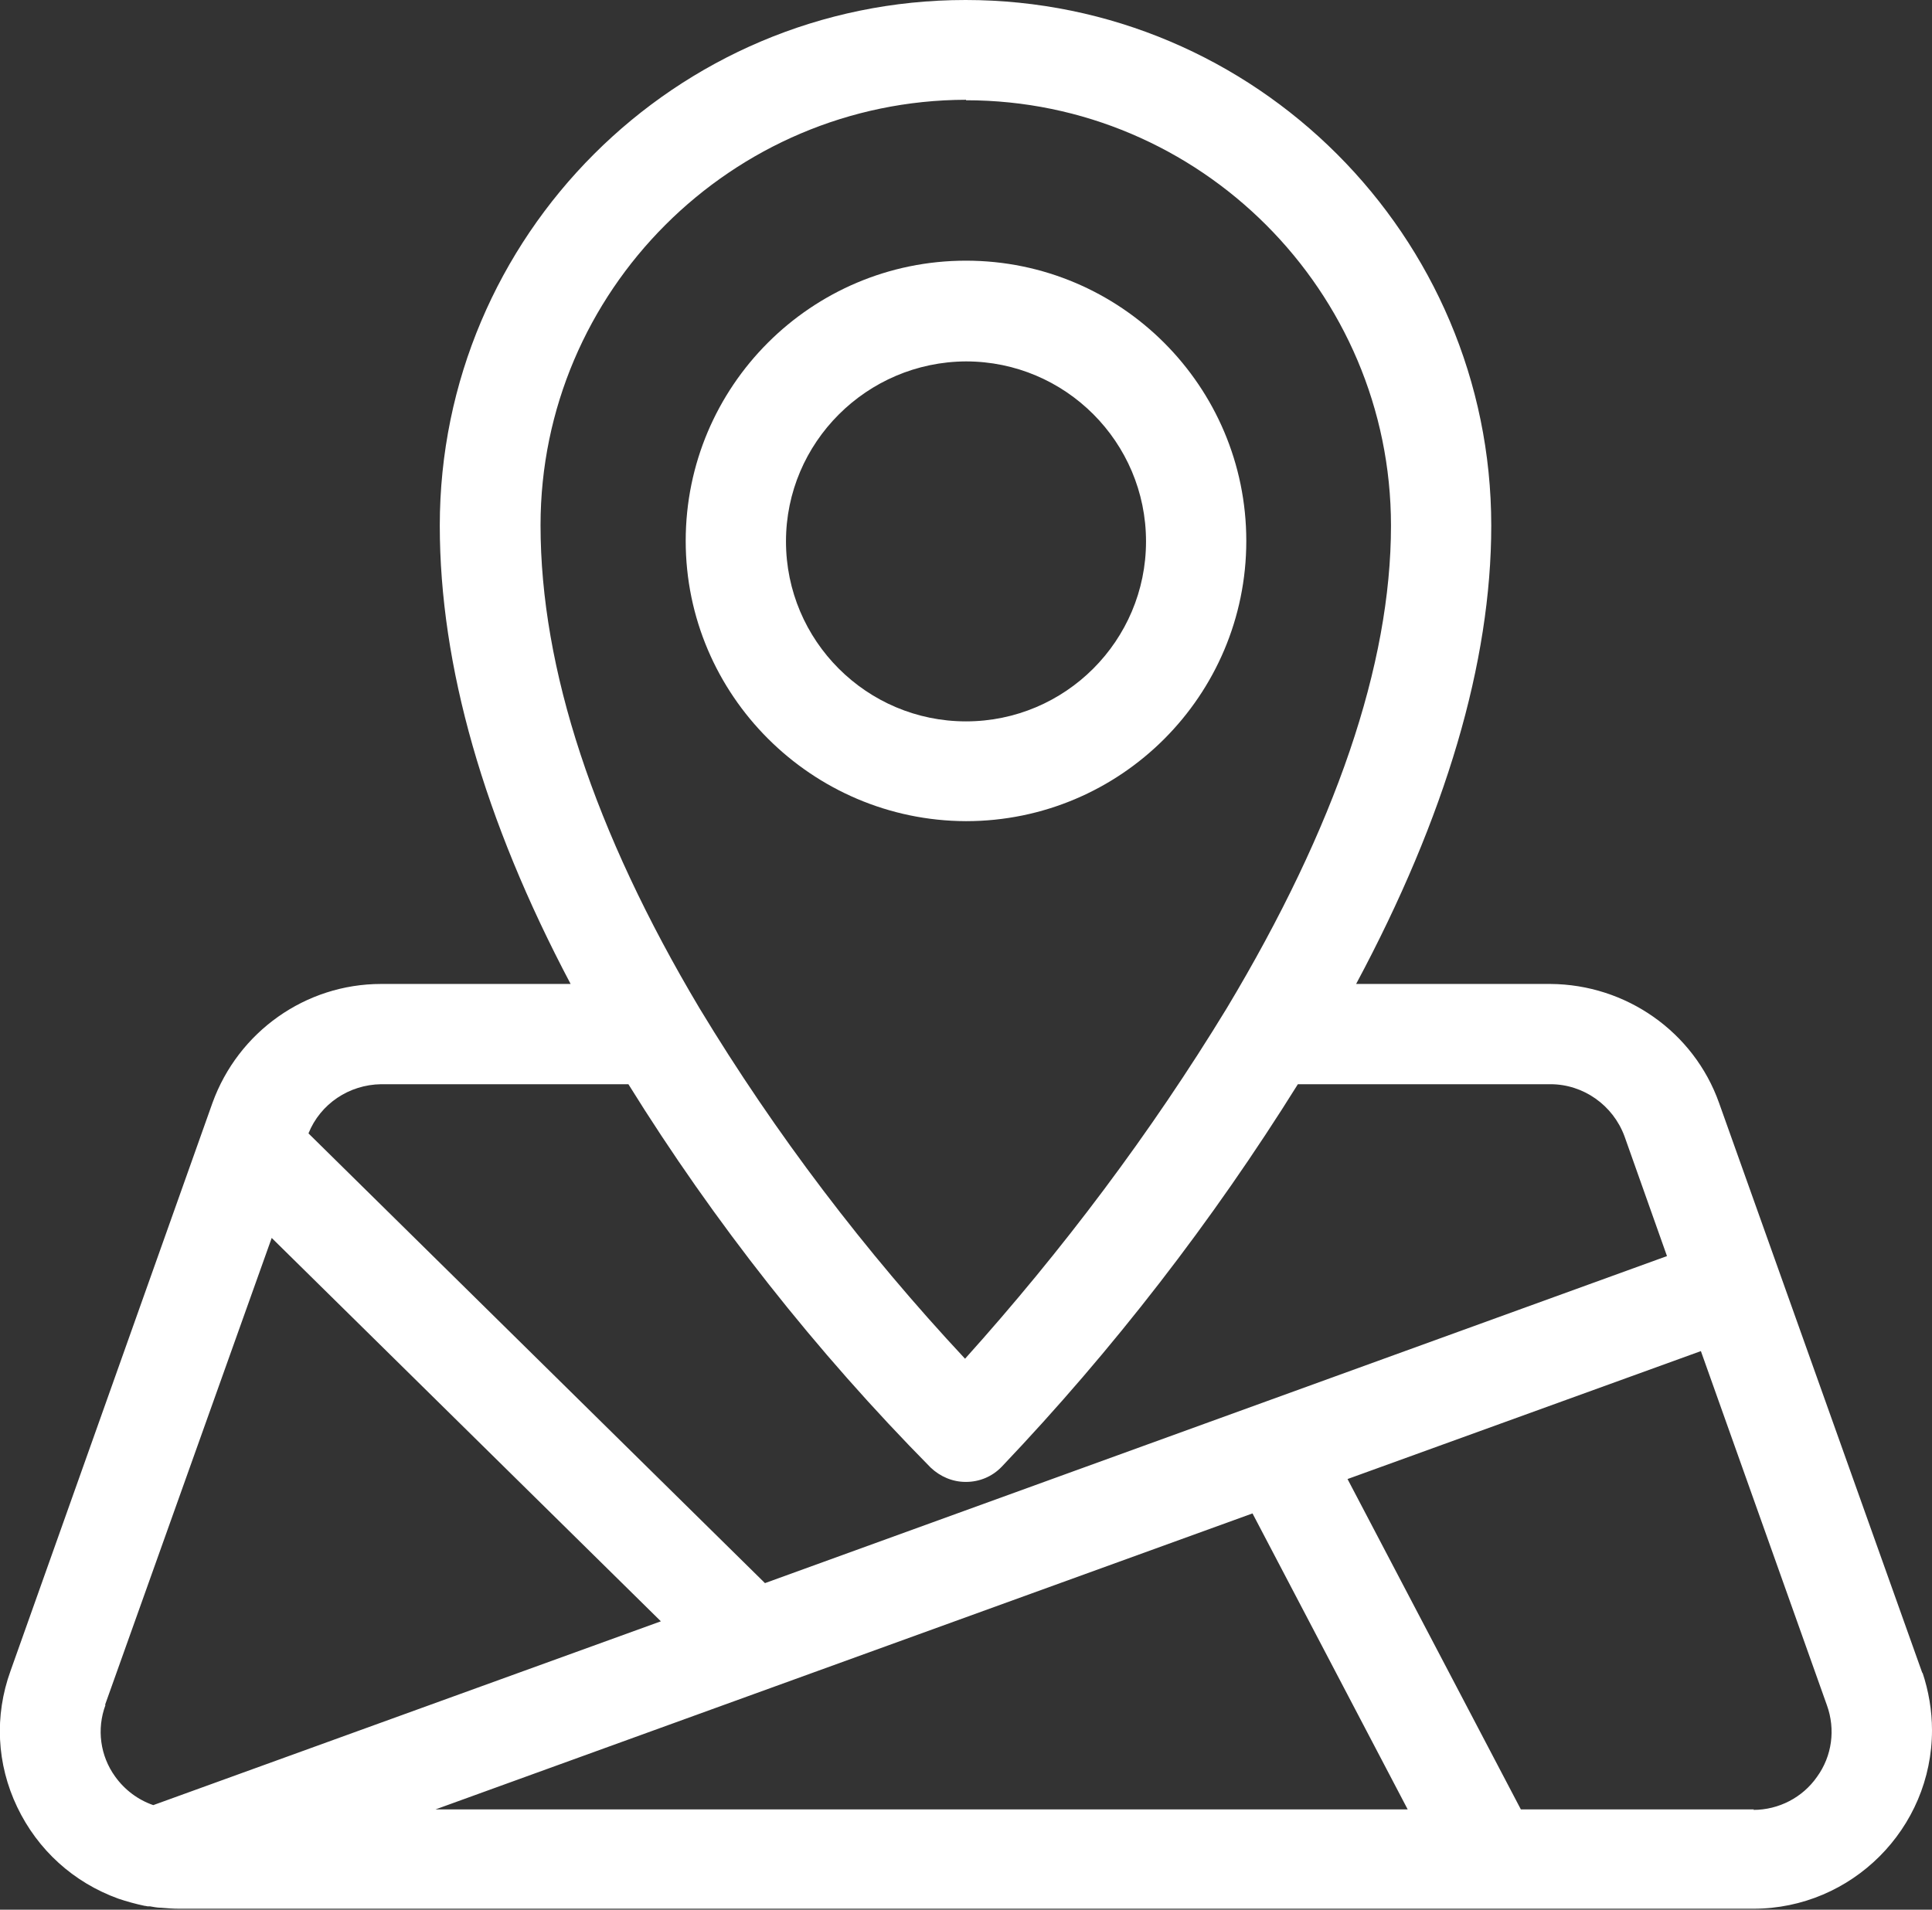
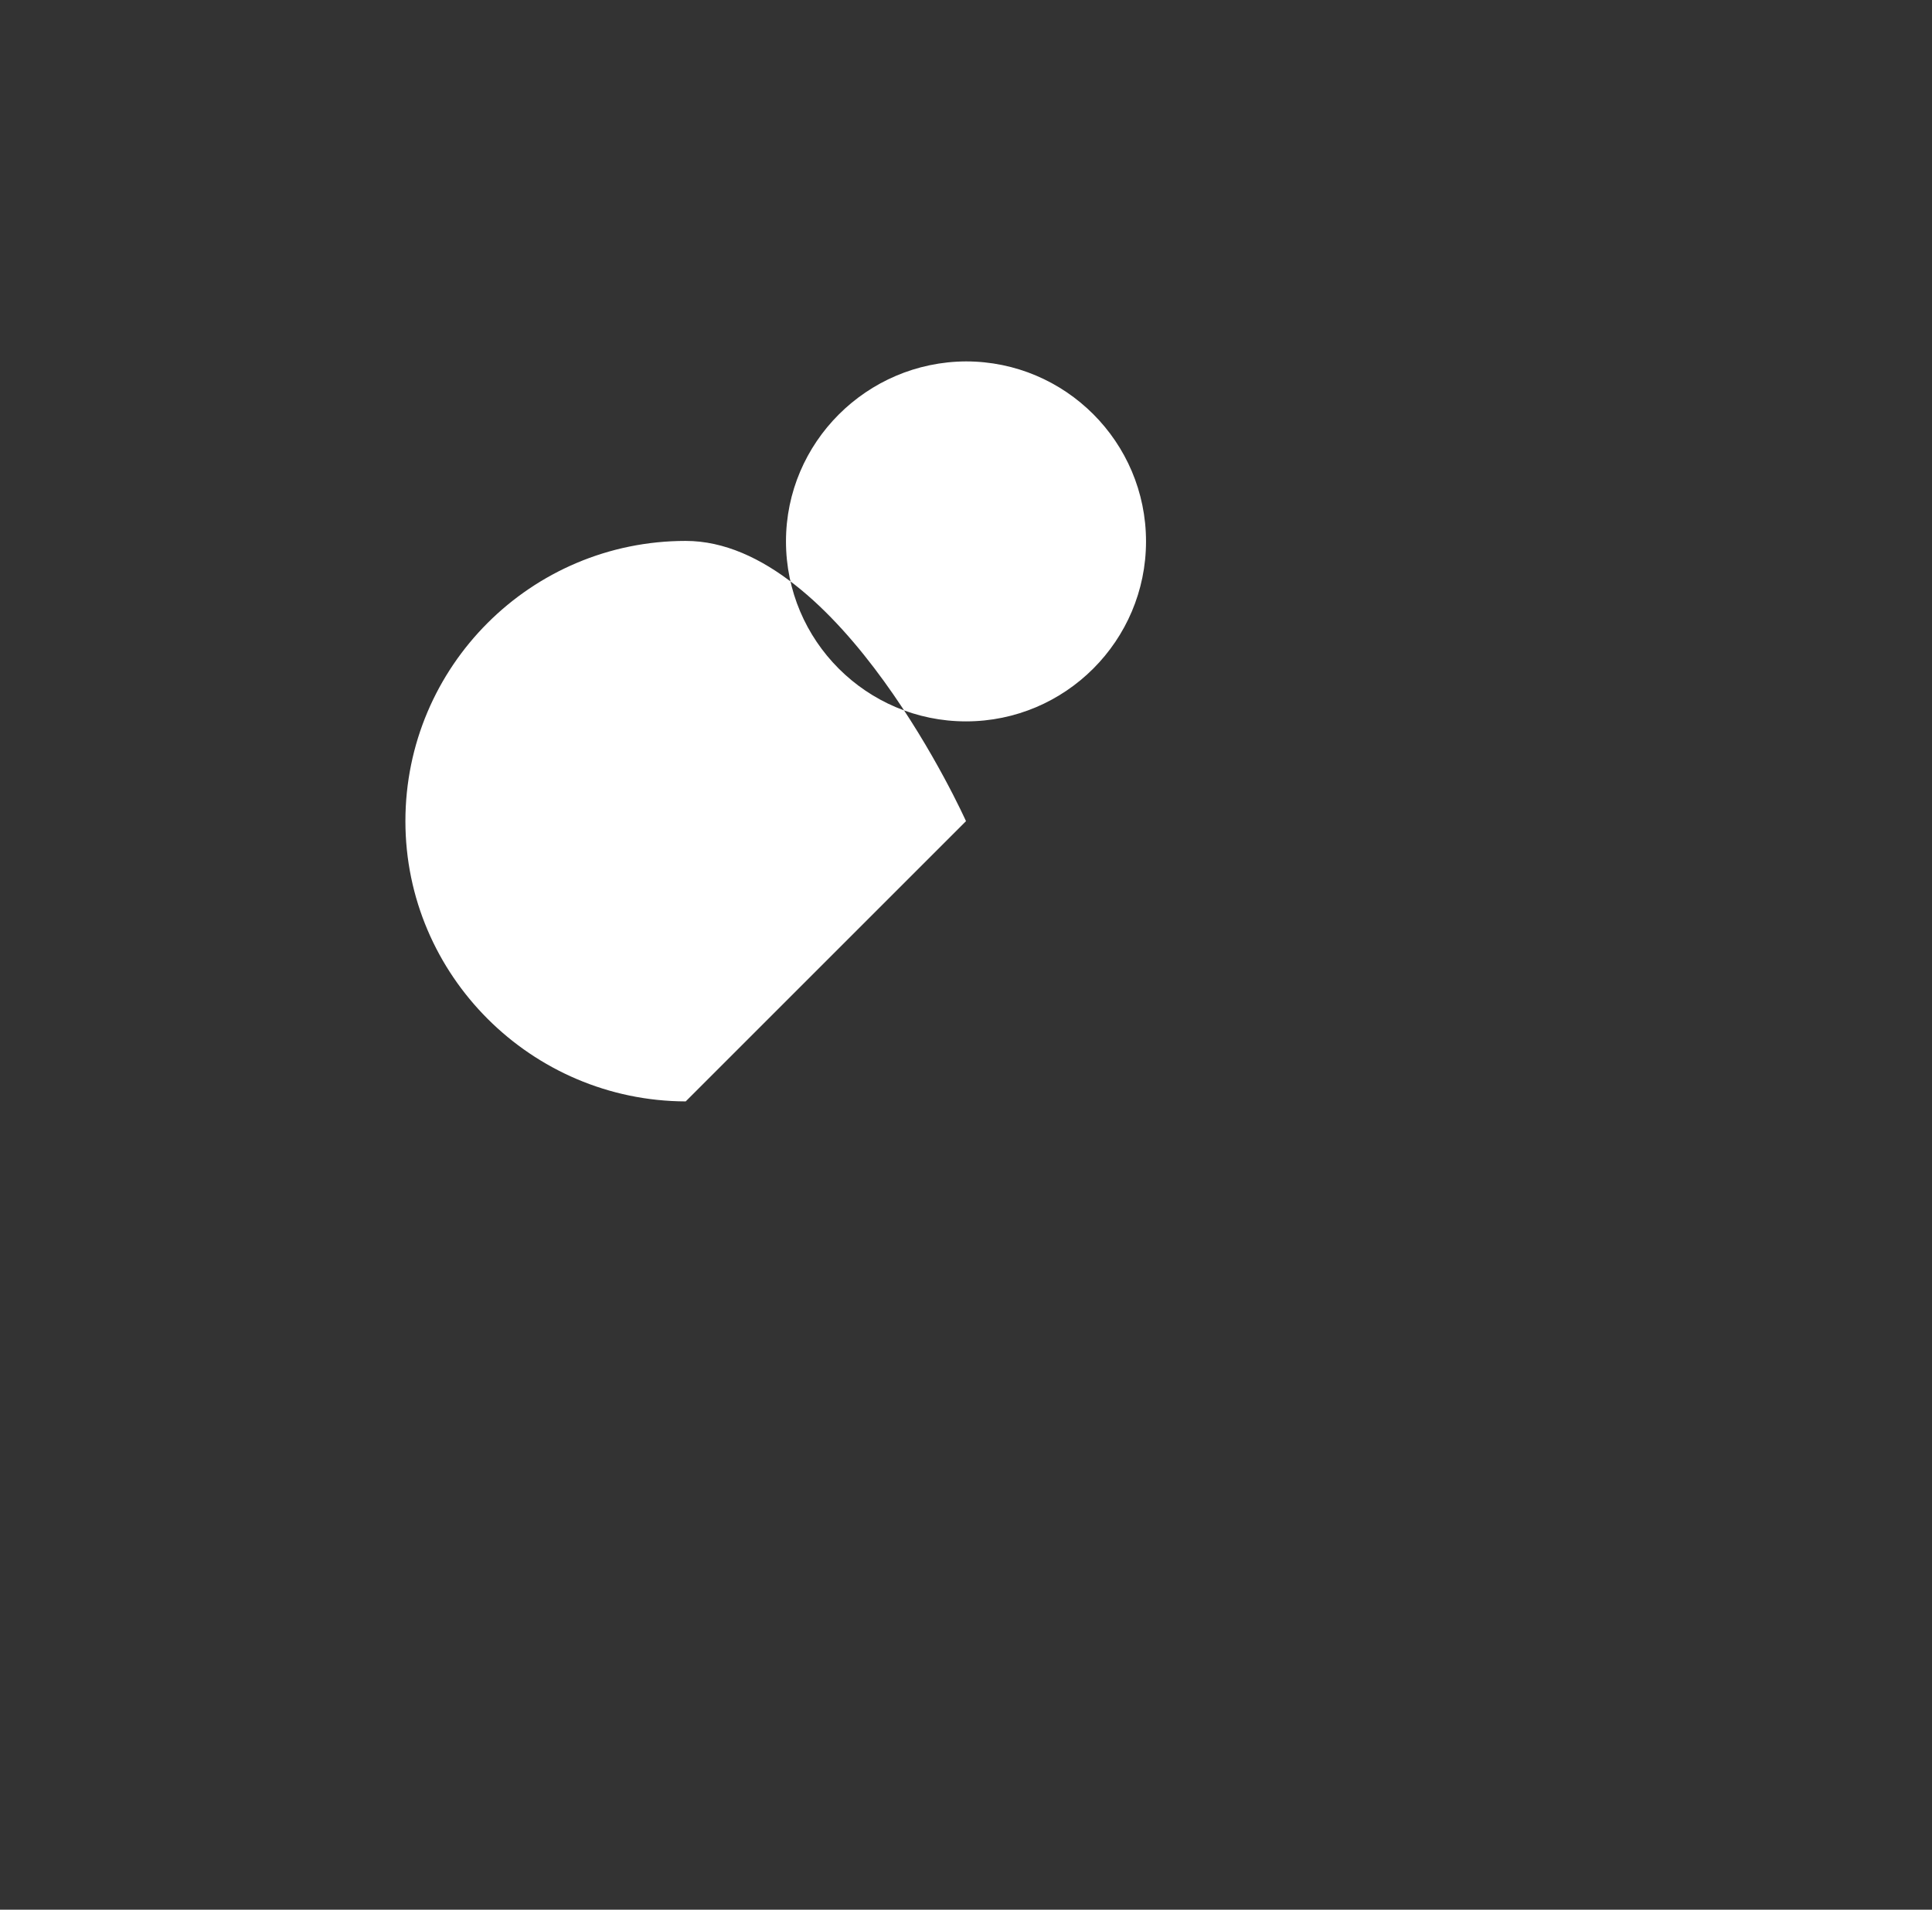
<svg xmlns="http://www.w3.org/2000/svg" id="Calque_2" data-name="Calque 2" viewBox="0 0 40.46 40">
  <rect x="0" y="0" width="40.46" height="40" fill="#333333" stroke="none" />
  <defs>
    <style>
      .cls-1 {
        fill: #fff;
      }
    </style>
  </defs>
  <g id="Calque_1-2" data-name="Calque 1">
    <g>
-       <path class="cls-1" d="m20.23,17.2h0c3.24,0,5.87-2.63,5.87-5.87s-2.63-5.87-5.87-5.87-5.87,2.63-5.87,5.87c0,3.23,2.64,5.86,5.87,5.87Zm0-9.63c2.08,0,3.77,1.69,3.77,3.77s-1.69,3.77-3.77,3.77-3.77-1.69-3.77-3.77c0-2.07,1.69-3.76,3.77-3.77Z" />
-       <path class="cls-1" d="m40.26,35.05h0s-4.26-11.95-4.26-11.95c-.53-1.49-1.95-2.48-3.53-2.49h-4.07c1.88-3.51,2.83-6.74,2.83-9.6,0-6.07-4.94-11.01-11.01-11.01s-11.01,4.94-11.01,11.01c0,2.93.92,6.16,2.74,9.6h-3.97c-1.58,0-2.99,1-3.53,2.49L.22,35c-.34.94-.29,1.95.14,2.85.43.9,1.18,1.58,2.12,1.92.18.06.36.11.55.15h.01s.05.01.05.01c.02,0,.03,0,.05,0h0c.06.01.15.03.24.03.12.01.25.02.37.02h32.97c2.06,0,3.74-1.68,3.74-3.74,0-.41-.07-.82-.2-1.21ZM20.23,2.1c4.9,0,8.9,4,8.9,8.91,0,2.91-1.16,6.31-3.44,10.11-1.59,2.61-3.44,5.07-5.48,7.34-2.1-2.25-3.97-4.71-5.56-7.34-2.21-3.71-3.33-7.11-3.33-10.12,0-4.9,4-8.9,8.91-8.91Zm0,28.94c.28,0,.55-.11.75-.32,2.33-2.45,4.41-5.14,6.2-8.01h5.29c.69,0,1.31.44,1.55,1.09l.89,2.51-18.89,6.85-9.56-9.42c.25-.62.85-1.02,1.52-1.03h5.18c1.8,2.9,3.93,5.6,6.33,8.03.2.19.46.3.73.3Zm6,.66l3.25,6.2H9.12l17.11-6.2Zm10.5,6.2h-4.88s-3.63-6.92-3.63-6.92l7.4-2.68,2.64,7.42c.18.5.11,1.06-.21,1.5-.3.43-.8.69-1.33.69Zm-34.53-2.19l3.49-9.78,8.15,8.03-10.63,3.85c-.32-.11-.6-.32-.8-.6-.31-.43-.39-.99-.2-1.5Z" />
+       <path class="cls-1" d="m20.23,17.2h0s-2.63-5.87-5.87-5.87-5.87,2.63-5.87,5.87c0,3.23,2.64,5.86,5.87,5.87Zm0-9.63c2.08,0,3.77,1.69,3.77,3.77s-1.69,3.77-3.77,3.77-3.77-1.69-3.77-3.77c0-2.07,1.69-3.76,3.77-3.77Z" />
    </g>
  </g>
</svg>